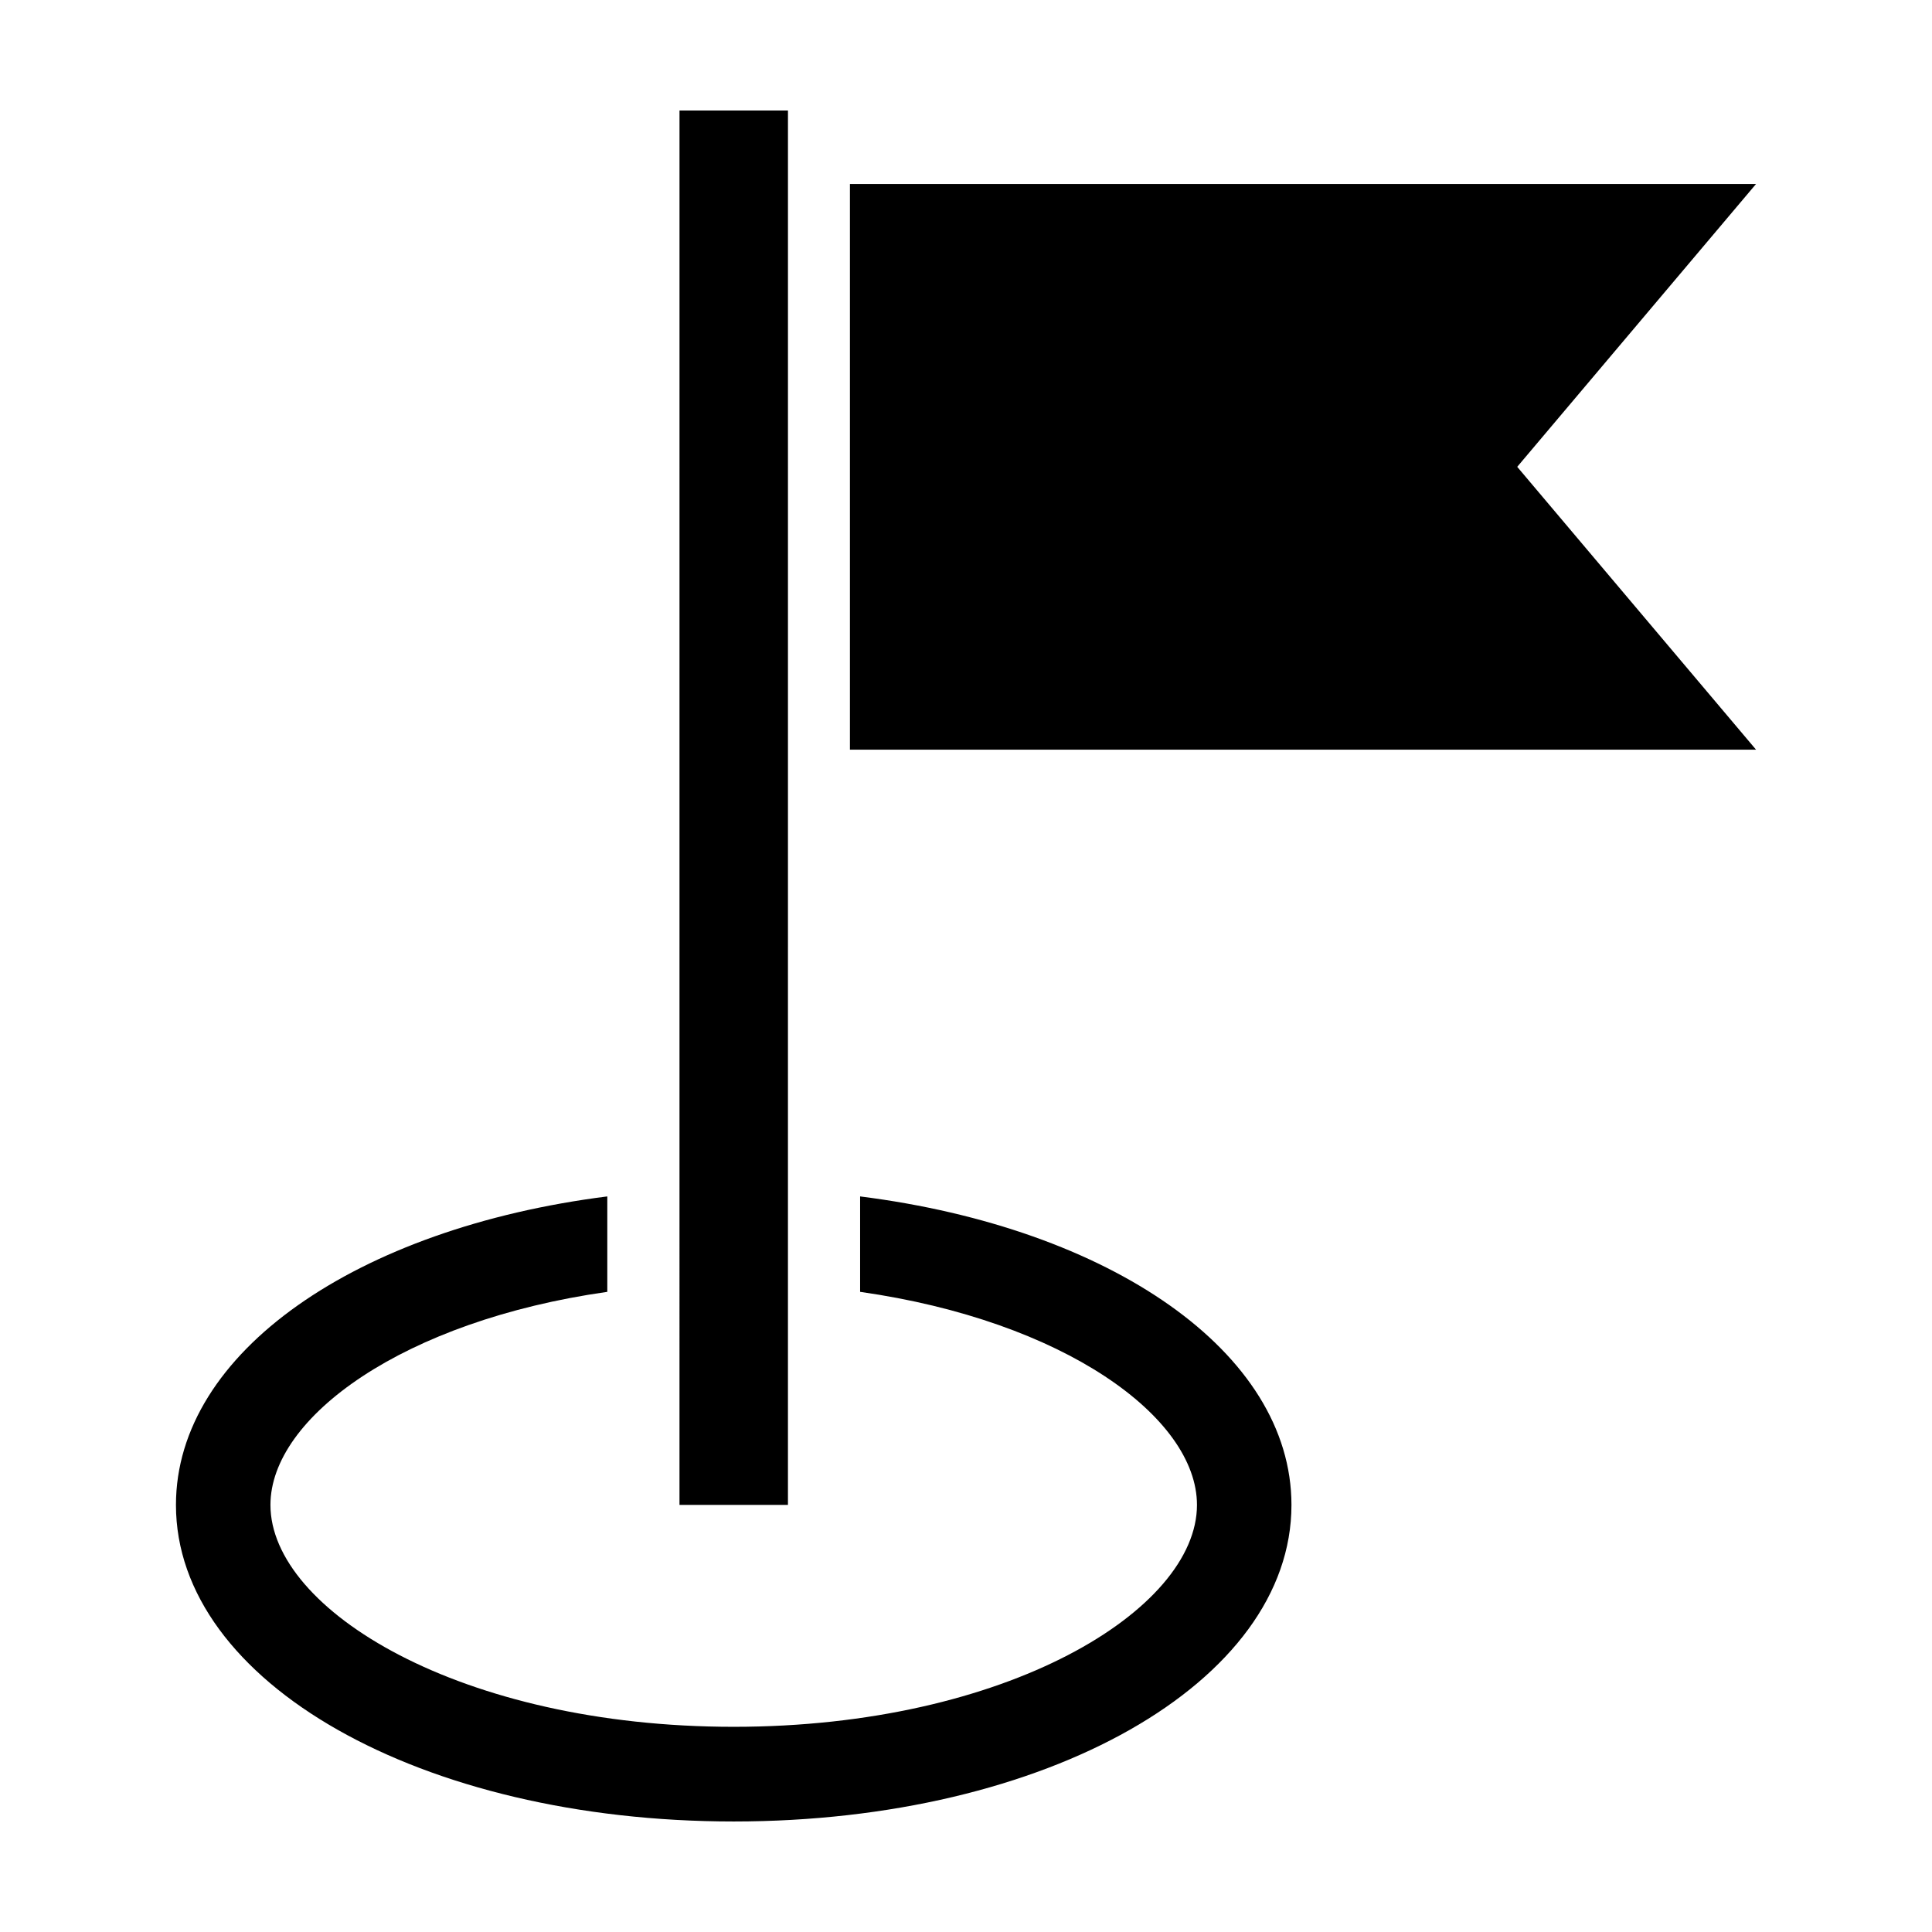
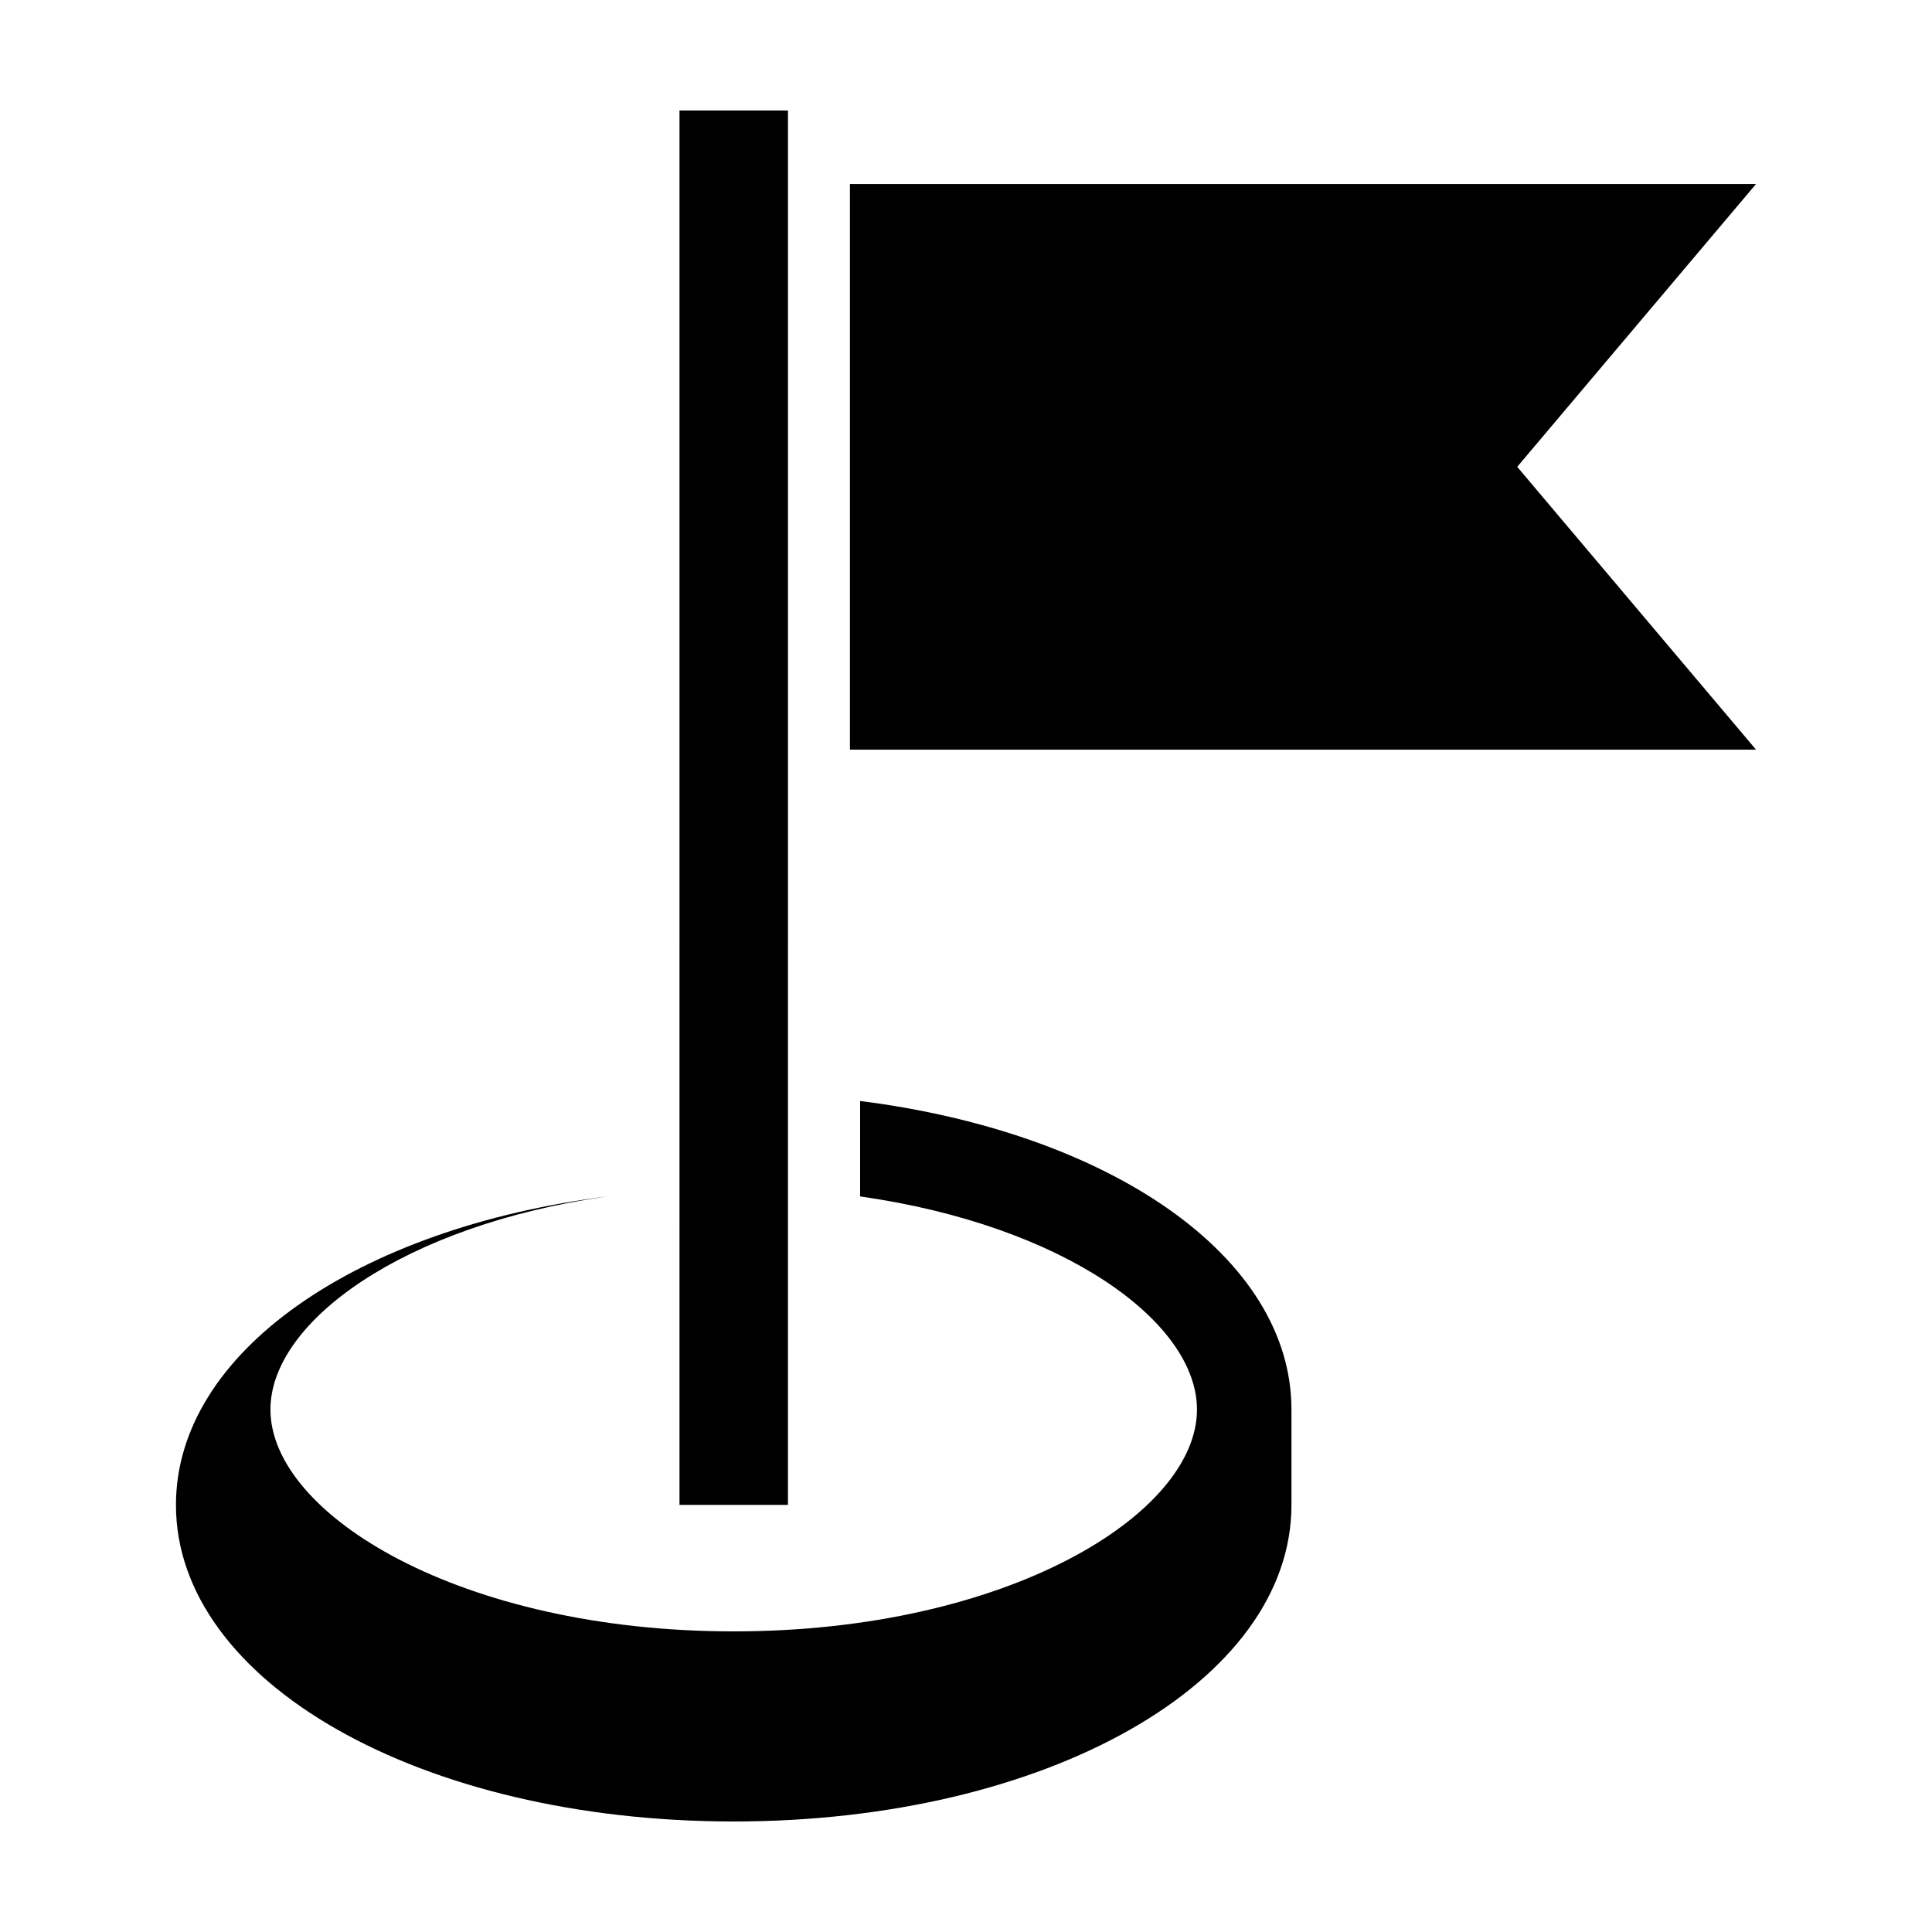
<svg xmlns="http://www.w3.org/2000/svg" fill="#000000" width="800px" height="800px" version="1.1" viewBox="144 144 512 512">
-   <path d="m486.25 542.83c0 47.004-64.891 83.879-147.81 83.879-82.875 0-147.81-36.875-147.81-83.879 0-40.504 48.113-73.402 114.31-81.766v25.289c-53.957 7.656-89.27 33.199-89.27 56.477 0 27.809 50.43 58.793 122.77 58.793s122.77-30.984 122.77-58.793c0-23.273-35.316-48.816-89.27-56.477v-25.289c66.246 8.363 114.31 41.262 114.31 81.766zm-117.01-350.07v149.91h240.13l-63.289-74.957 63.289-74.957zm-45.168 350.06h28.742l0.004-369.54h-28.742z" />
+   <path d="m486.25 542.83c0 47.004-64.891 83.879-147.81 83.879-82.875 0-147.81-36.875-147.81-83.879 0-40.504 48.113-73.402 114.31-81.766c-53.957 7.656-89.27 33.199-89.27 56.477 0 27.809 50.43 58.793 122.77 58.793s122.77-30.984 122.77-58.793c0-23.273-35.316-48.816-89.27-56.477v-25.289c66.246 8.363 114.31 41.262 114.31 81.766zm-117.01-350.07v149.91h240.13l-63.289-74.957 63.289-74.957zm-45.168 350.06h28.742l0.004-369.54h-28.742z" />
</svg>